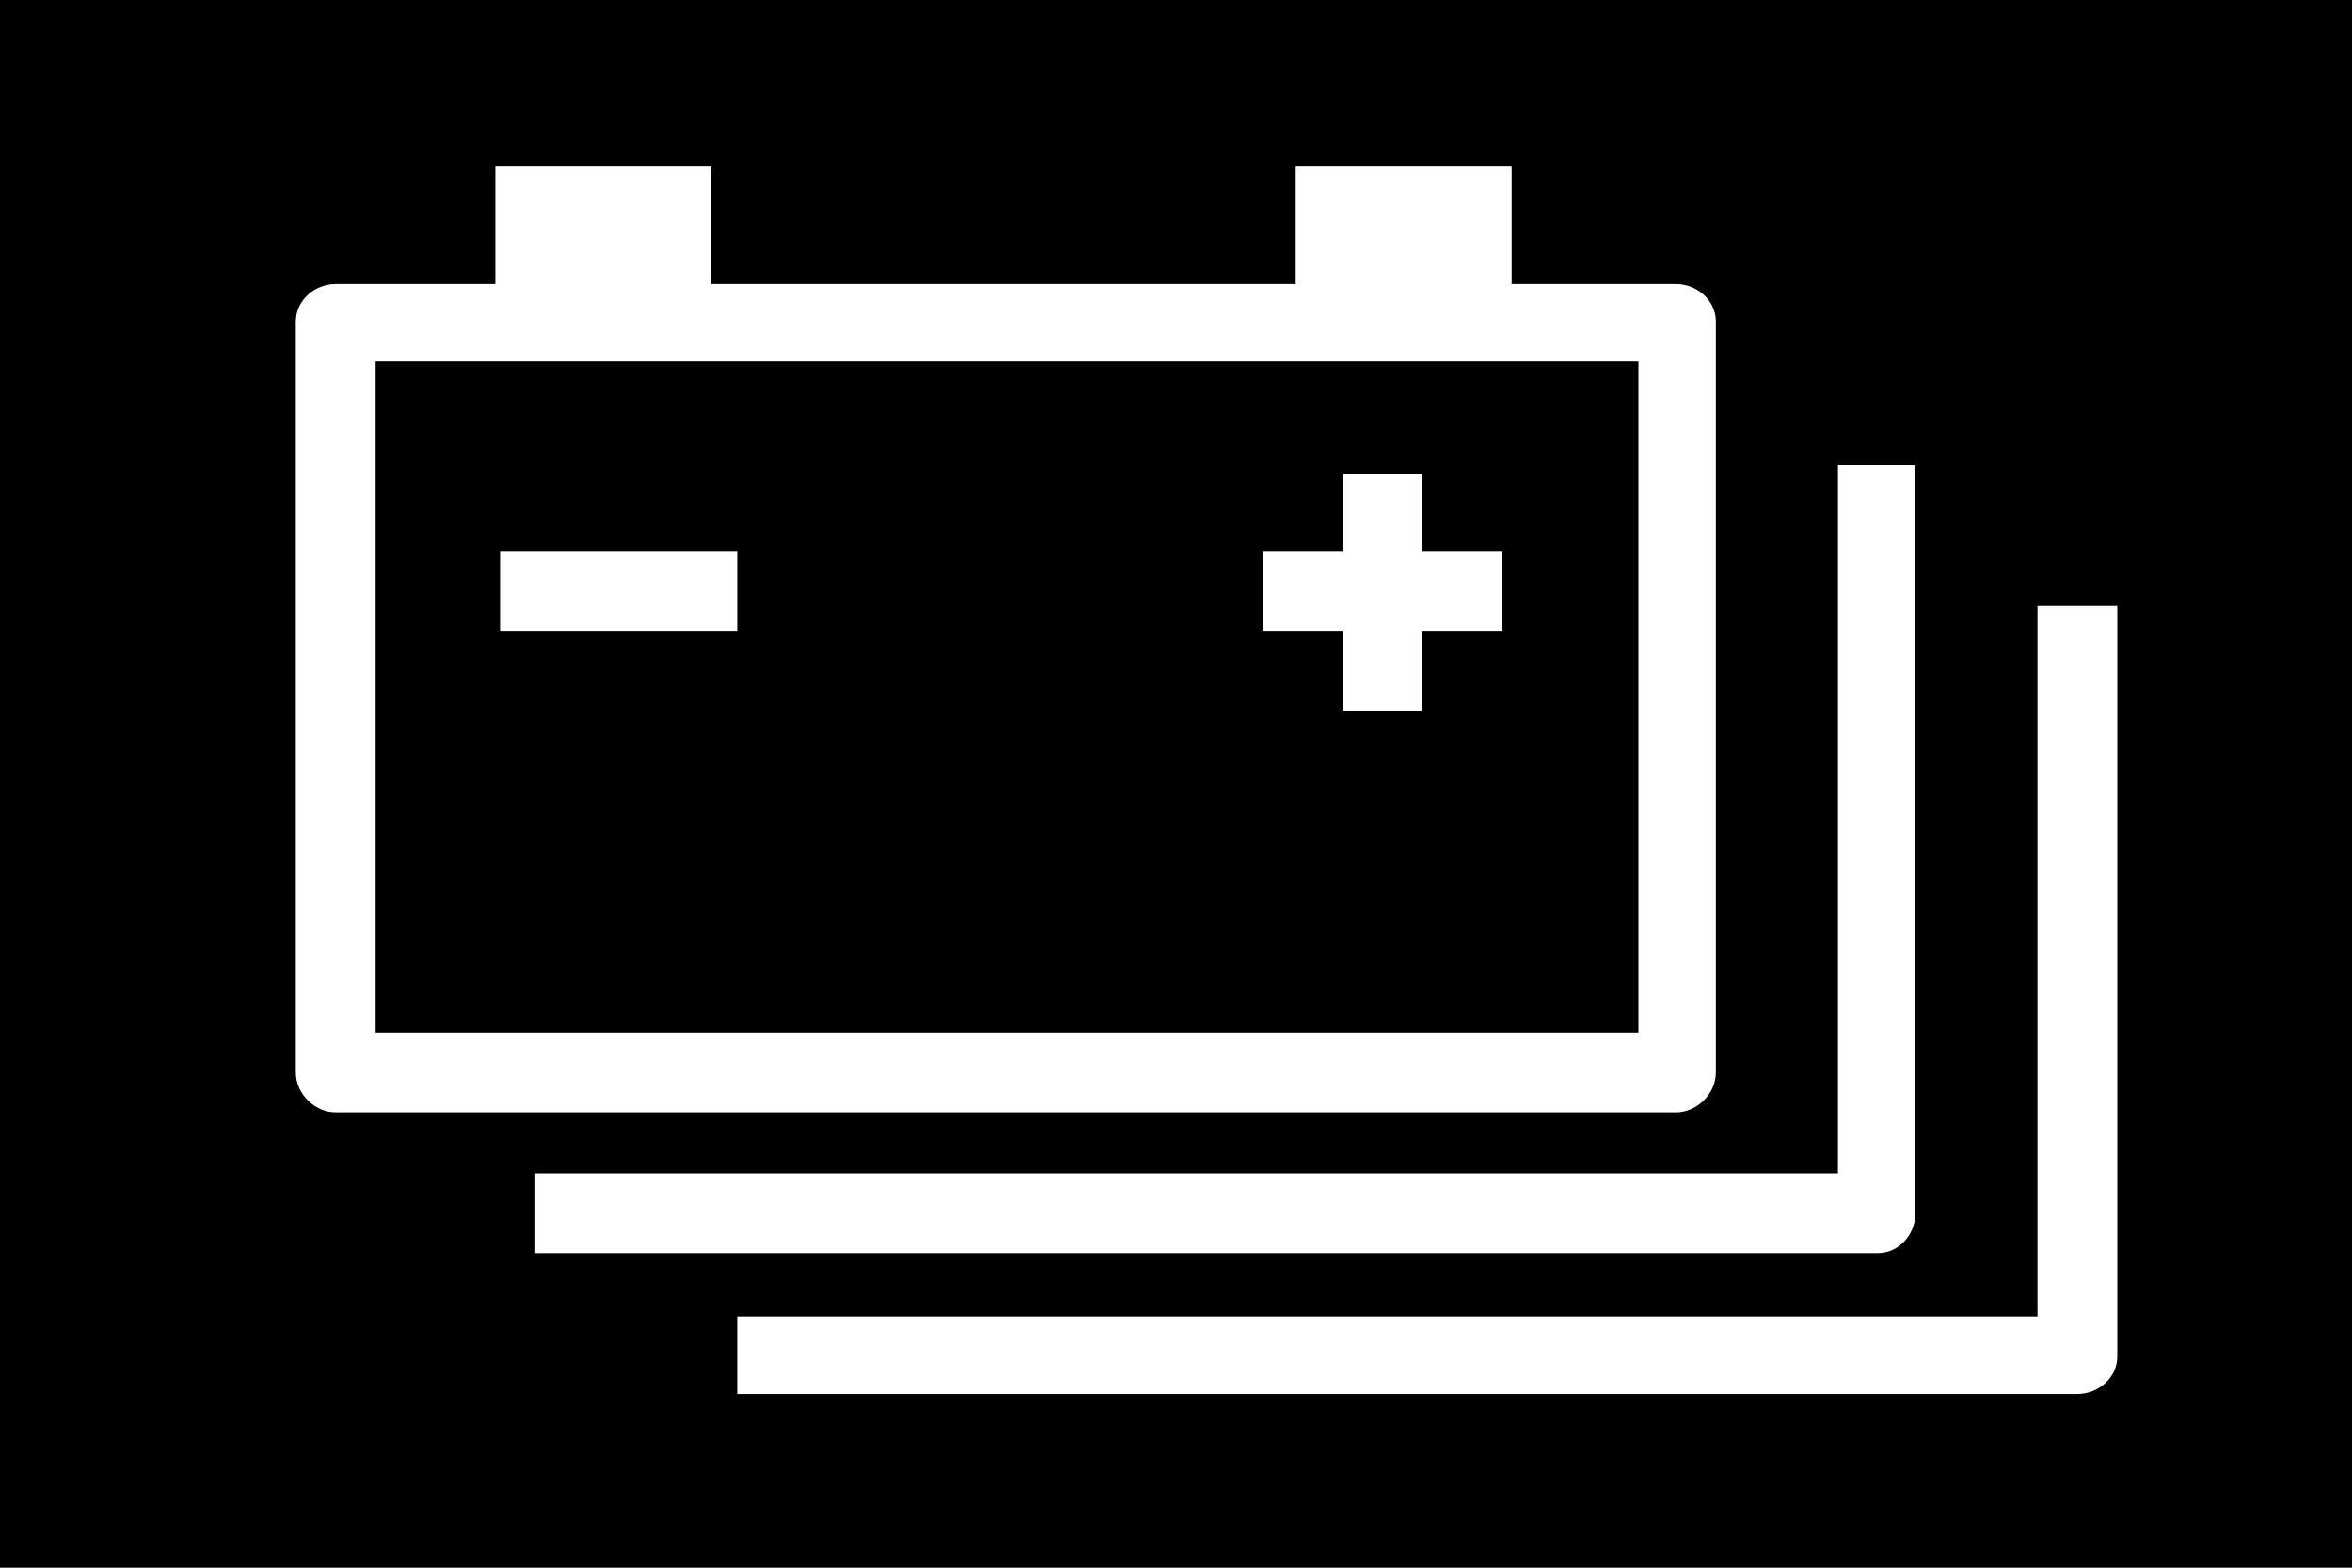
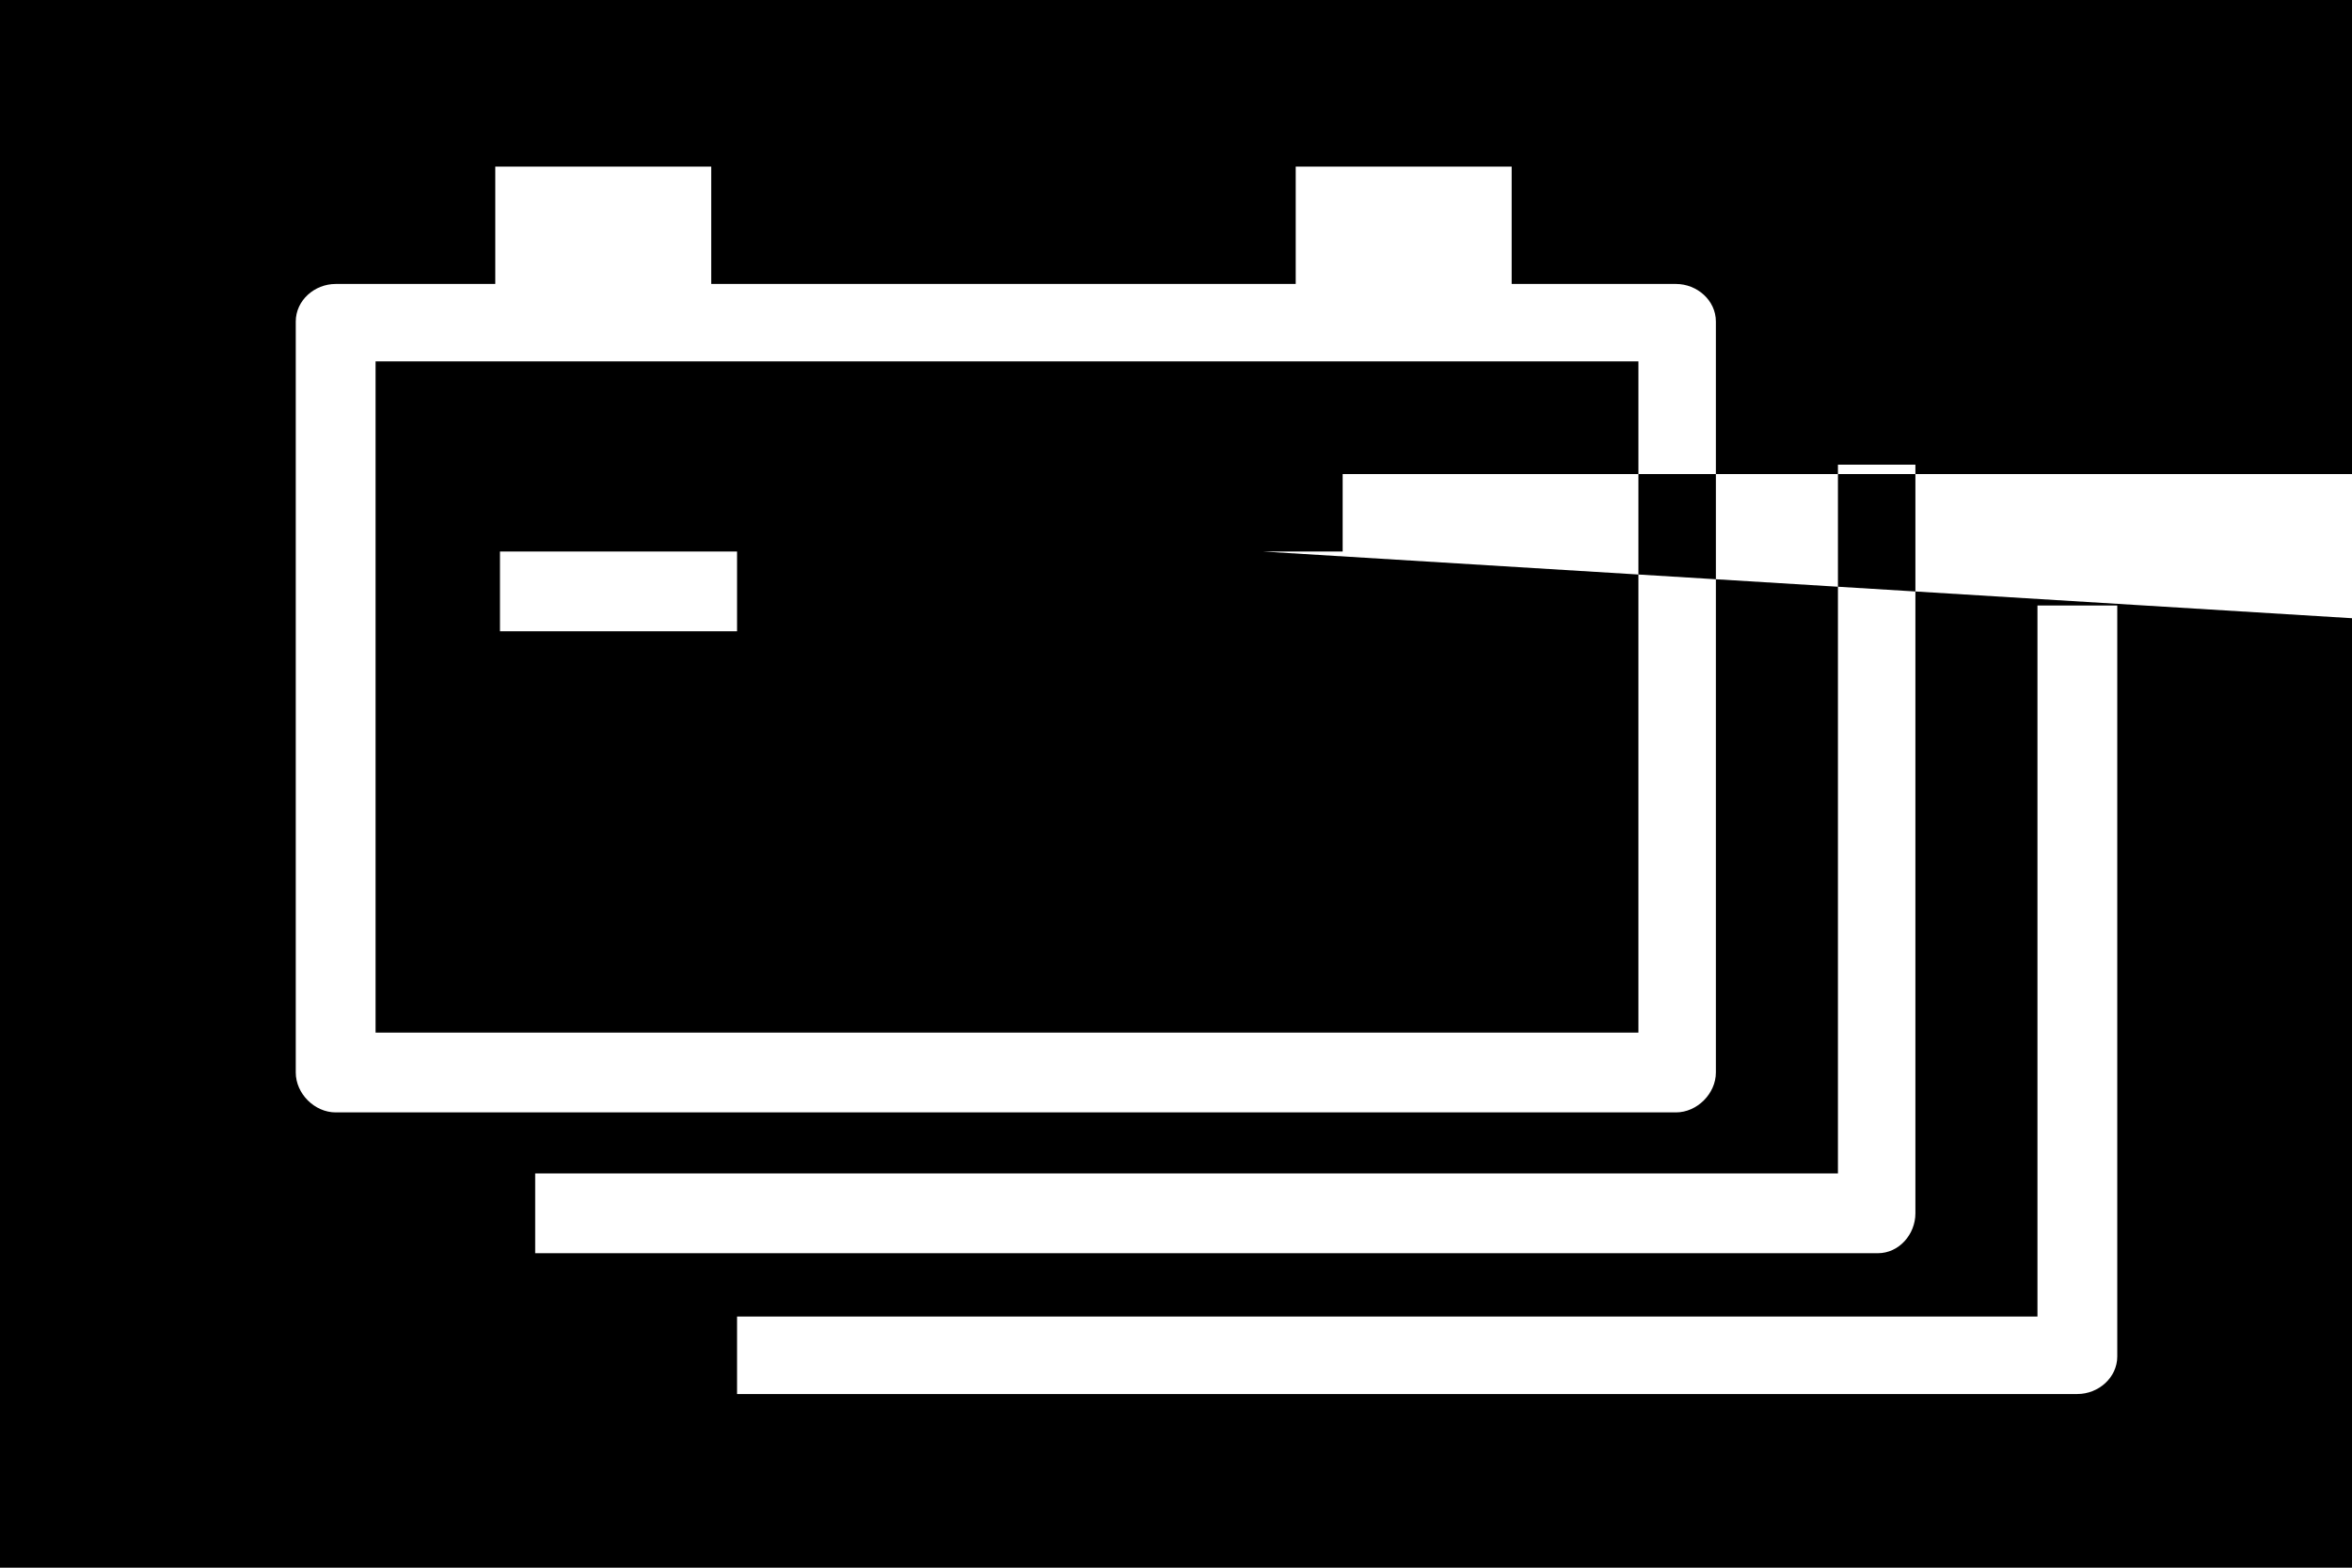
<svg xmlns="http://www.w3.org/2000/svg" xmlns:ns1="http://sodipodi.sourceforge.net/DTD/sodipodi-0.dtd" xmlns:ns2="http://www.inkscape.org/namespaces/inkscape" version="1.1" viewBox="0 0 1002 668" id="svg6" ns1:docname="U+E5C4_NuN-N.svg" width="1002" height="668">
  <defs id="defs10" />
  <ns1:namedview id="namedview8" pagecolor="#ffffff" bordercolor="#666666" borderopacity="1.0" ns2:pageshadow="2" ns2:pageopacity="0.0" ns2:pagecheckerboard="0" />
  <g transform="matrix(1,0,0,-1,-10,569)" id="g4">
-     <path fill="currentColor" d="M 1012,-99 H 10 V 569 H 1012 Z M 153,448 c -9,0 -17,-7 -17,-16 V 112 c 0,-9 8,-17 17,-17 h 571 c 9,0 17,8 17,17 v 320 c 0,9 -8,16 -17,16 h -70 v 50 H 562 V 448 H 313 v 50 H 221 V 448 Z M 170,129 V 415 H 708 V 129 Z M 238,69 V 35 h 572 c 9,0 16,8 16,17 V 371 H 793 V 69 Z m 310,231 h 34 v -34 h 34 v 34 h 34 v 34 h -34 v 33 H 582 V 334 H 548 Z M 324,334 H 223 V 300 H 324 Z M 324,8 v -33 h 571 c 9,0 17,7 17,16 V 311 H 878 V 8 Z" id="path2" />
+     <path fill="currentColor" d="M 1012,-99 H 10 V 569 H 1012 Z M 153,448 c -9,0 -17,-7 -17,-16 V 112 c 0,-9 8,-17 17,-17 h 571 c 9,0 17,8 17,17 v 320 c 0,9 -8,16 -17,16 h -70 v 50 H 562 V 448 H 313 v 50 H 221 V 448 Z M 170,129 V 415 H 708 V 129 Z M 238,69 V 35 h 572 c 9,0 16,8 16,17 V 371 H 793 V 69 m 310,231 h 34 v -34 h 34 v 34 h 34 v 34 h -34 v 33 H 582 V 334 H 548 Z M 324,334 H 223 V 300 H 324 Z M 324,8 v -33 h 571 c 9,0 17,7 17,16 V 311 H 878 V 8 Z" id="path2" />
  </g>
</svg>